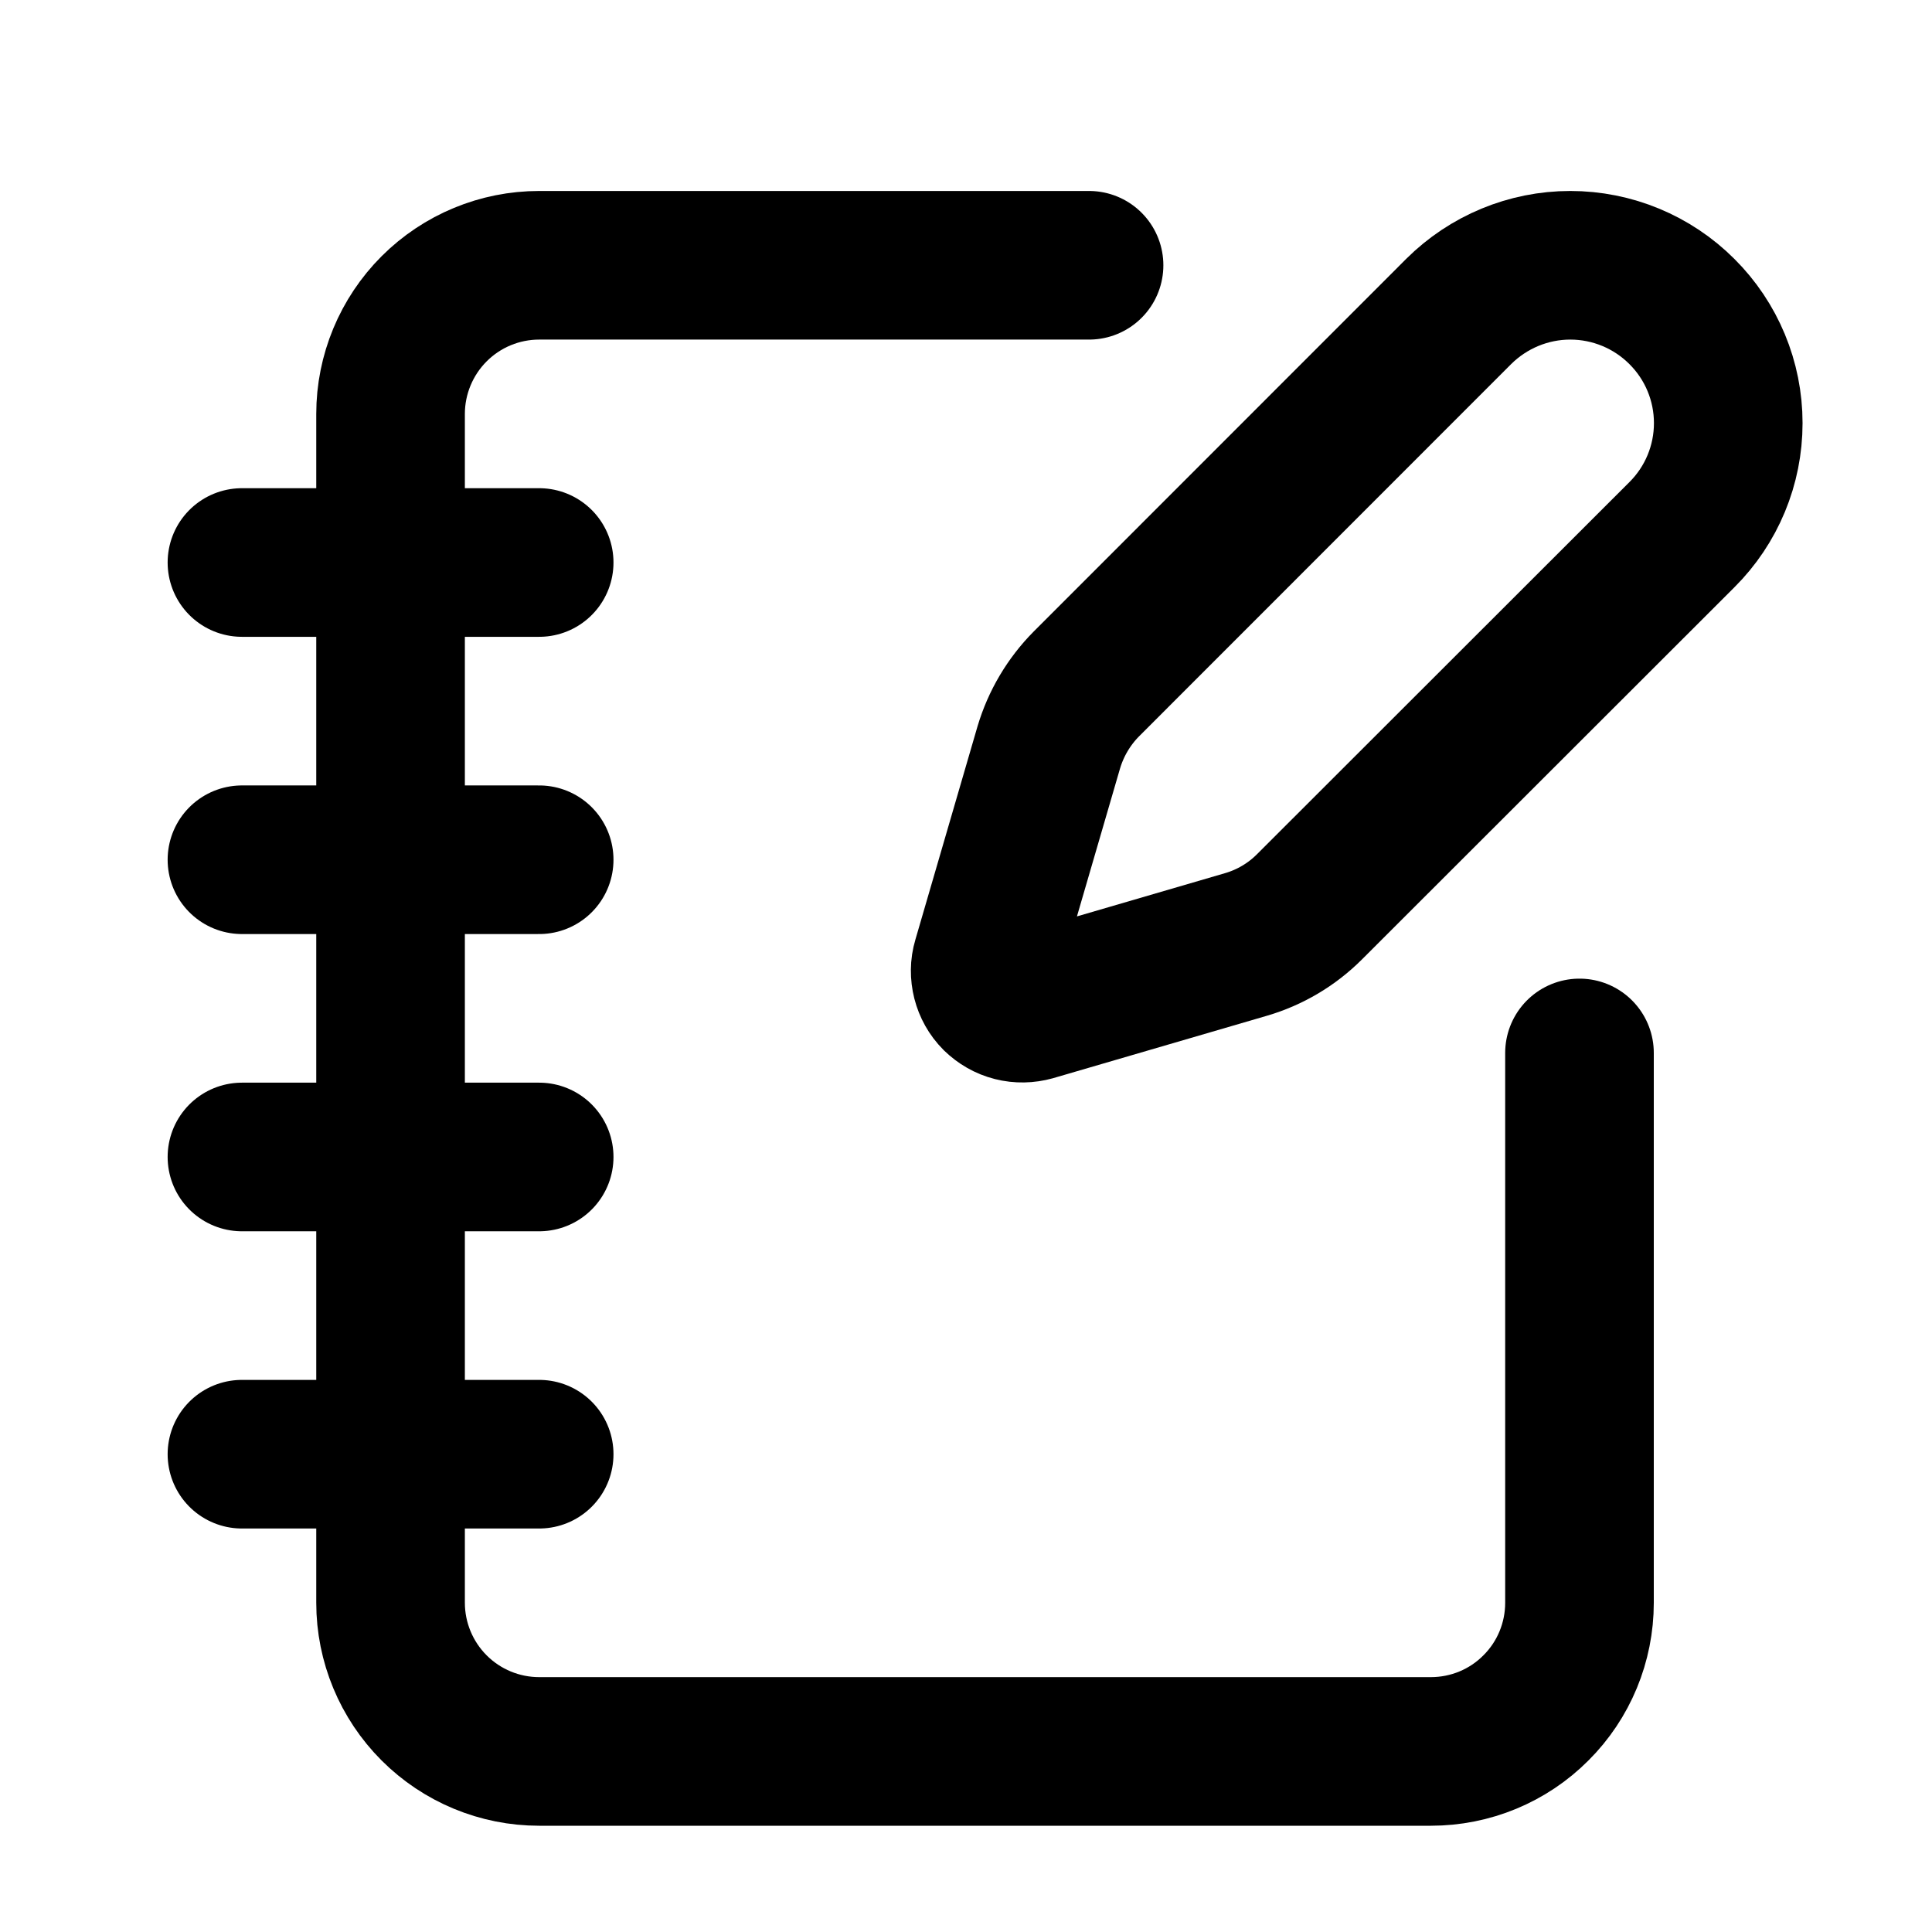
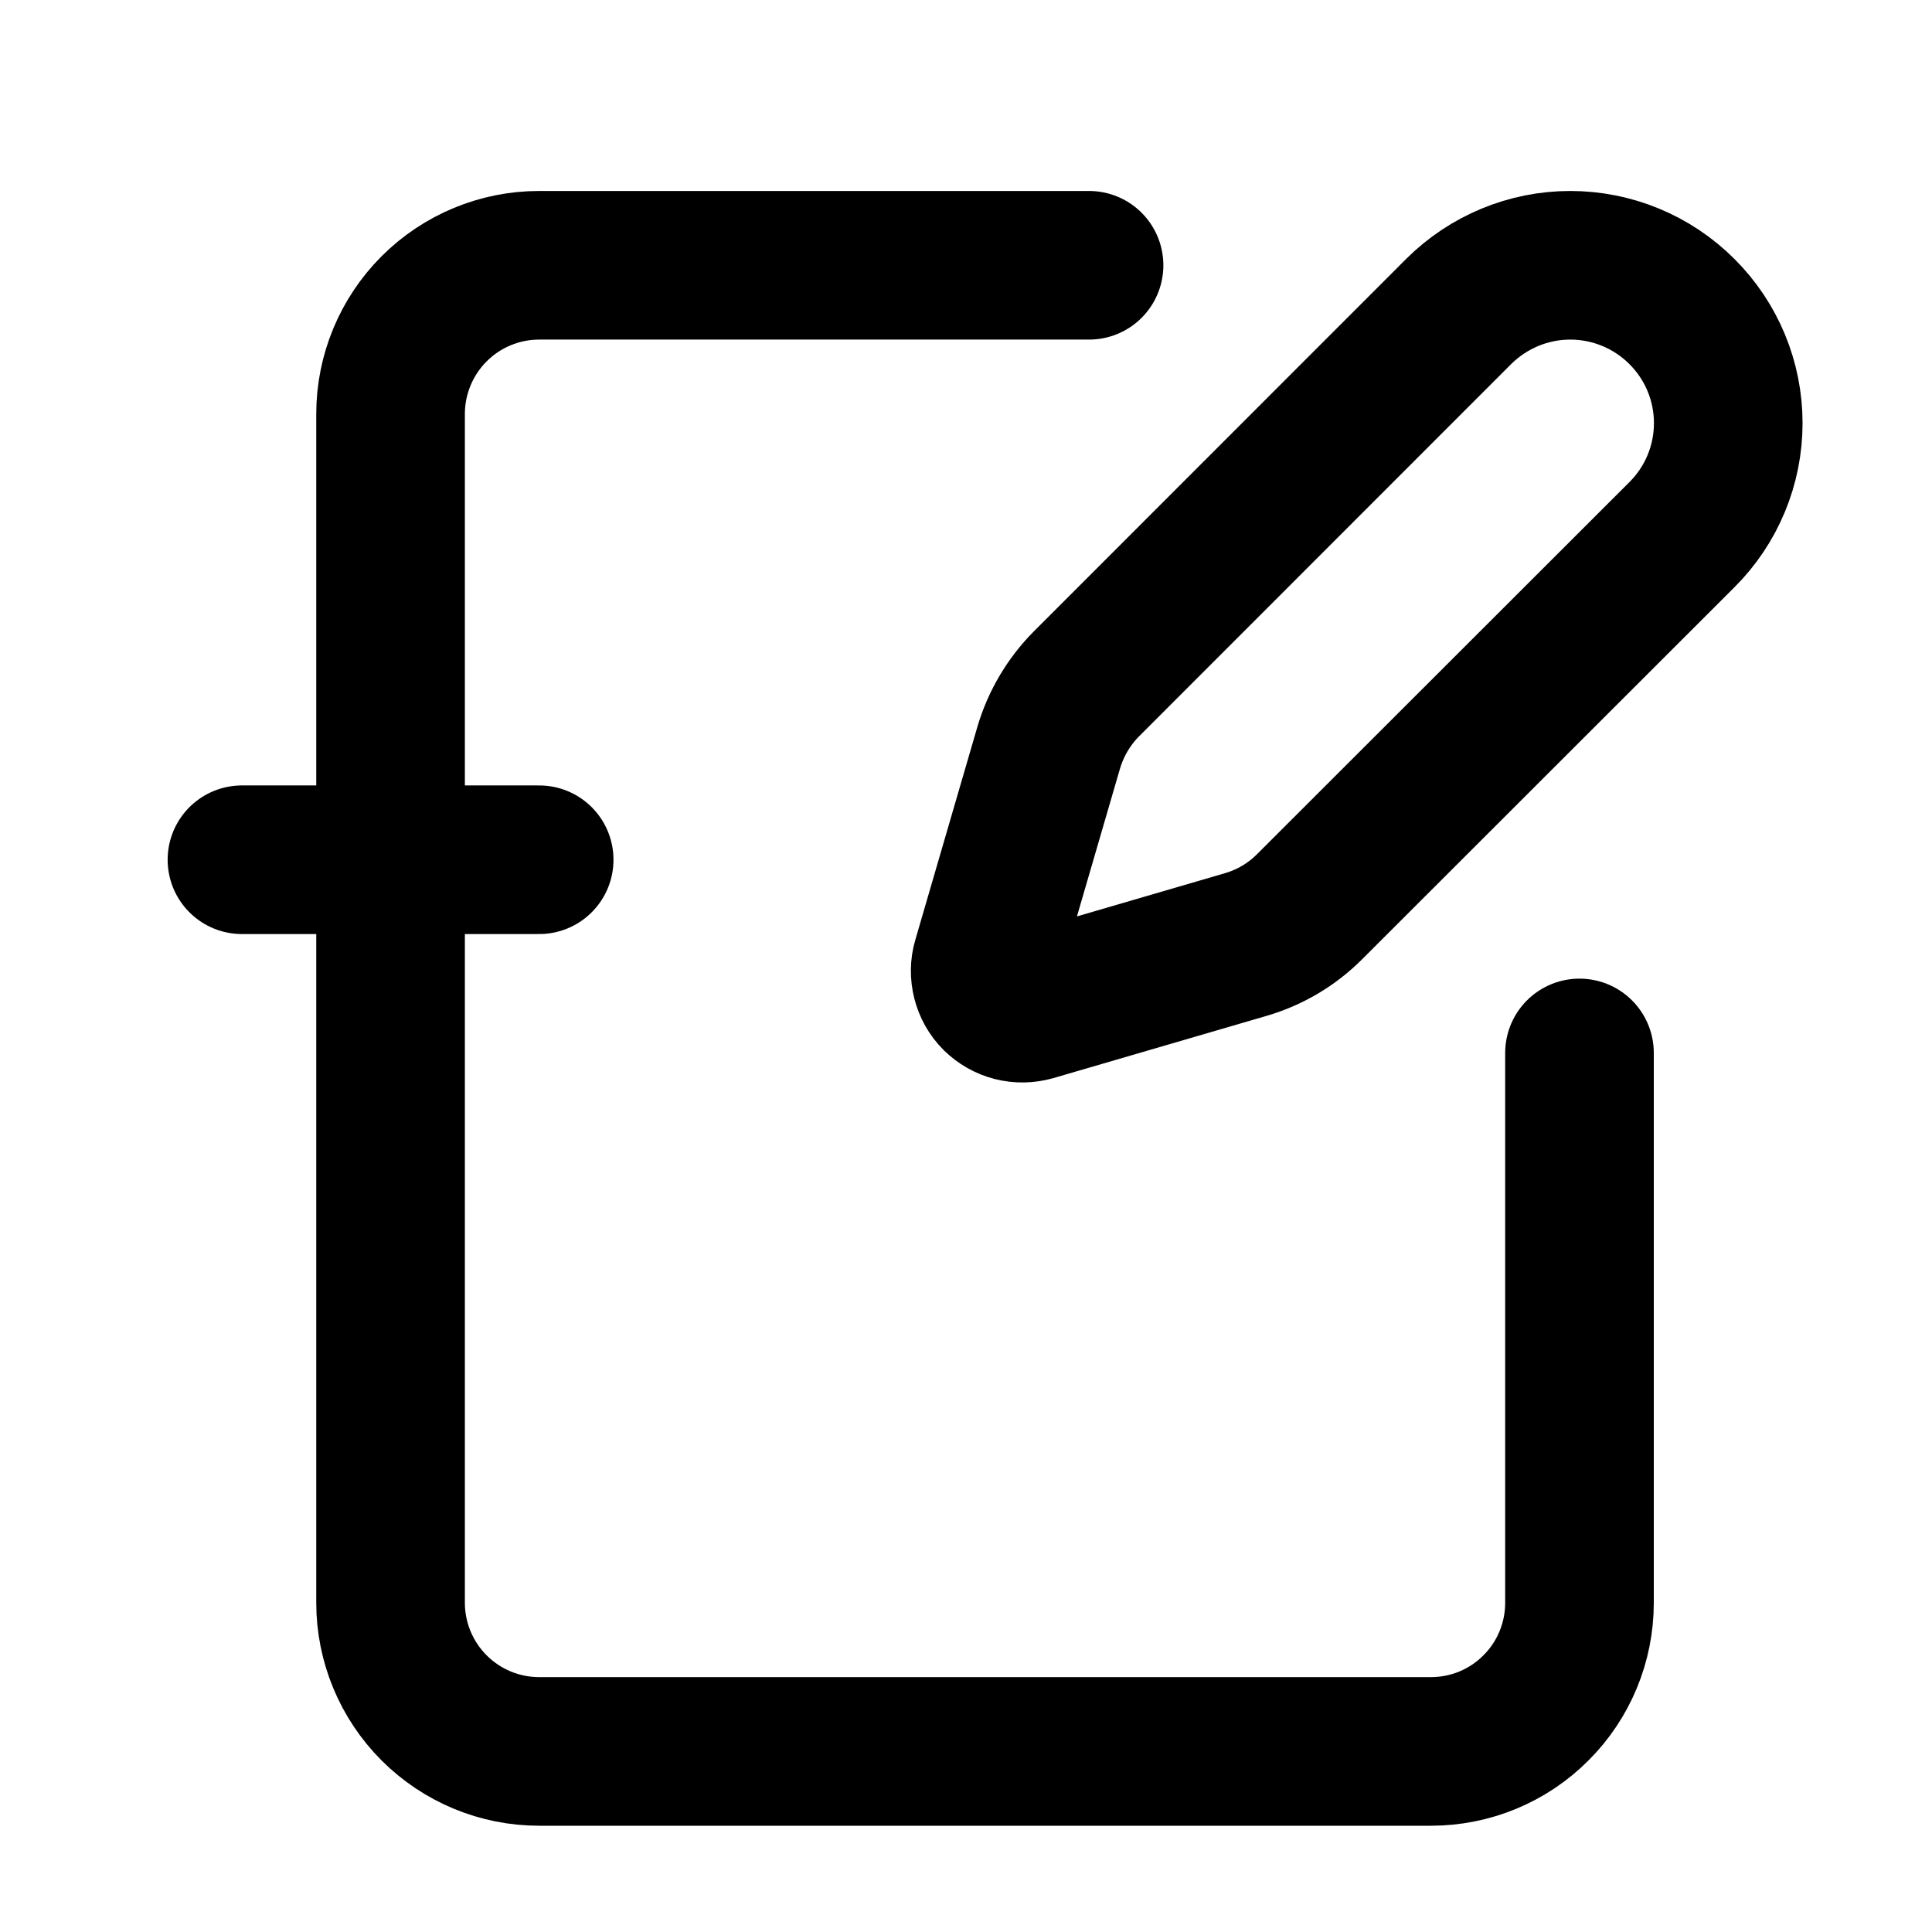
<svg xmlns="http://www.w3.org/2000/svg" width="13" height="13" viewBox="0 0 13 13" fill="none">
  <g clip-path="url(#clip0_38_6263)">
    <path d="M7.328 1.785H3.628C3.363 1.785 3.109 1.89 2.921 2.078C2.734 2.265 2.628 2.52 2.628 2.785V10.785C2.628 11.05 2.734 11.305 2.921 11.492C3.109 11.68 3.363 11.785 3.628 11.785H9.628C9.894 11.785 10.148 11.68 10.335 11.492C10.523 11.305 10.628 11.05 10.628 10.785V7.085" stroke="black" stroke-linecap="round" stroke-linejoin="round" />
-     <path d="M1.628 3.785H3.628" stroke="black" stroke-linecap="round" stroke-linejoin="round" />
    <path d="M1.628 5.785H3.628" stroke="black" stroke-linecap="round" stroke-linejoin="round" />
-     <path d="M1.628 7.785H3.628" stroke="black" stroke-linecap="round" stroke-linejoin="round" />
-     <path d="M1.628 9.785H3.628" stroke="black" stroke-linecap="round" stroke-linejoin="round" />
    <path d="M11.317 3.598C11.517 3.399 11.629 3.129 11.629 2.847C11.629 2.565 11.517 2.295 11.317 2.096C11.118 1.897 10.848 1.785 10.566 1.785C10.285 1.785 10.015 1.897 9.815 2.096L7.31 4.602C7.192 4.721 7.105 4.868 7.057 5.029L6.639 6.464C6.626 6.507 6.626 6.552 6.637 6.596C6.648 6.639 6.67 6.679 6.702 6.711C6.734 6.742 6.773 6.765 6.817 6.776C6.86 6.787 6.906 6.786 6.949 6.774L8.384 6.355C8.545 6.308 8.692 6.221 8.811 6.102L11.317 3.598Z" stroke="black" stroke-linecap="round" stroke-linejoin="round" />
  </g>
  <defs>
    <clipPath id="clip0_38_6263">
      <rect width="12" height="12" fill="white" transform="translate(0.628 0.785)" />
    </clipPath>
  </defs>
</svg>